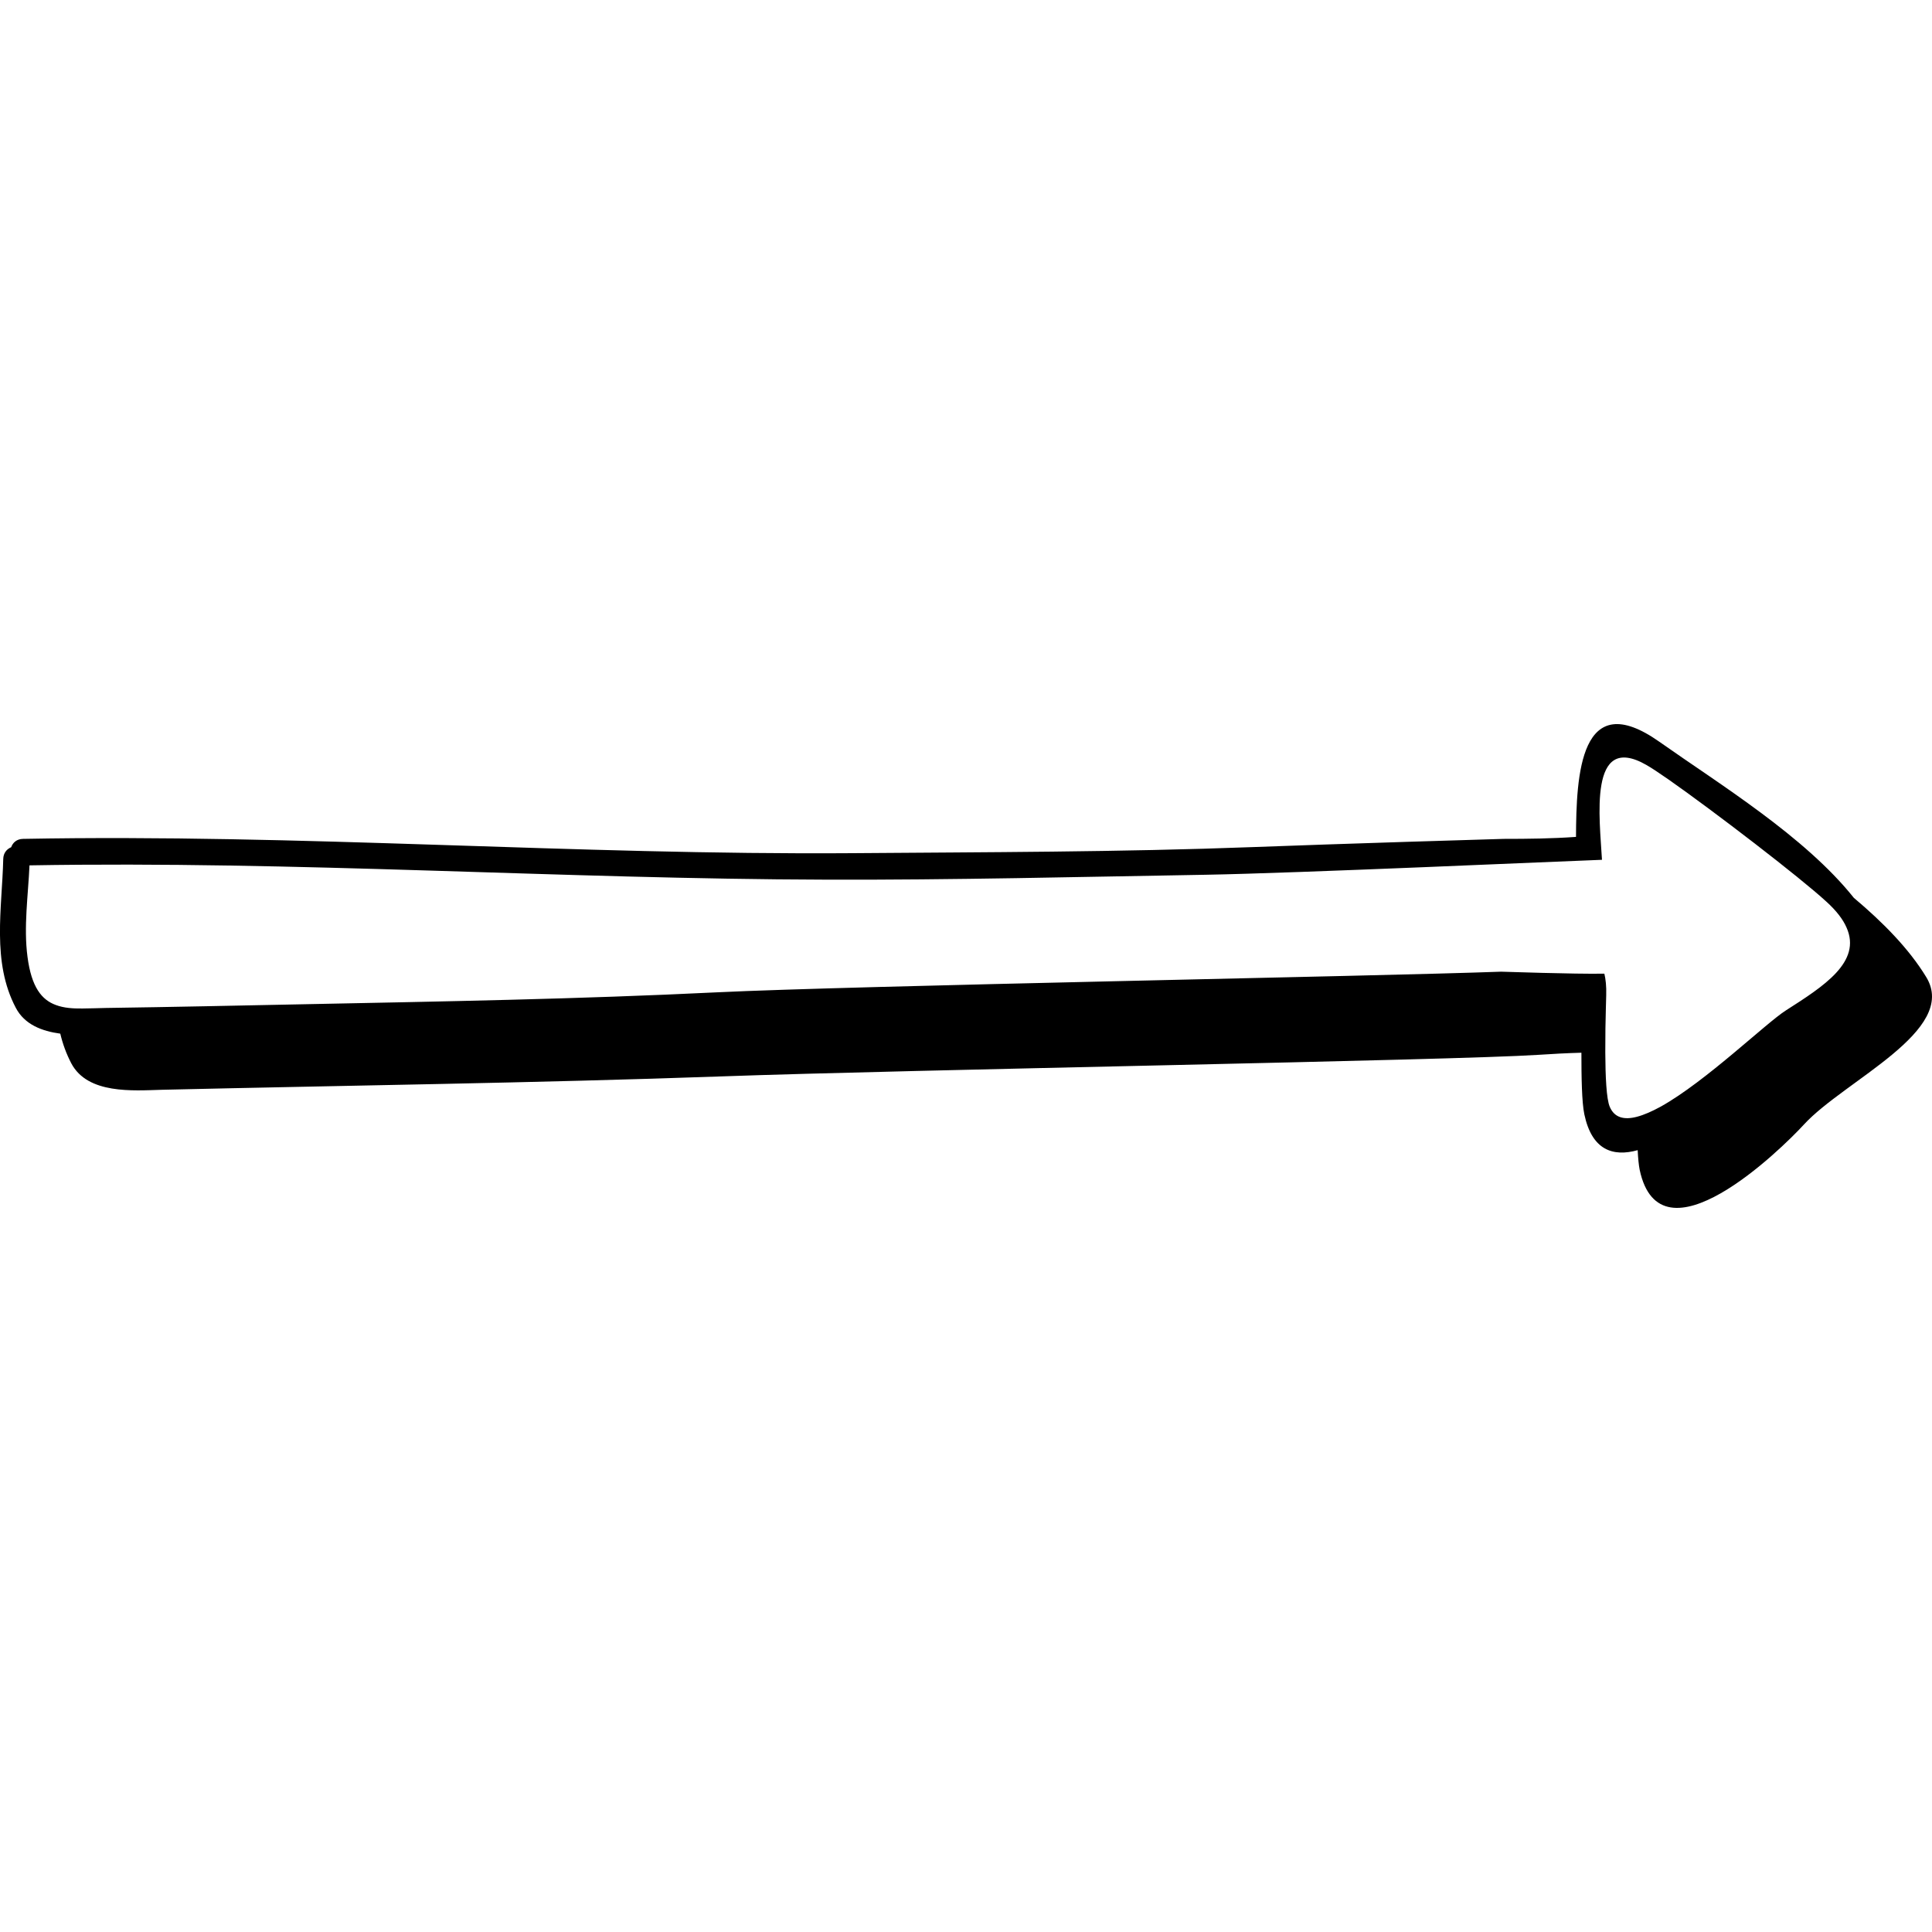
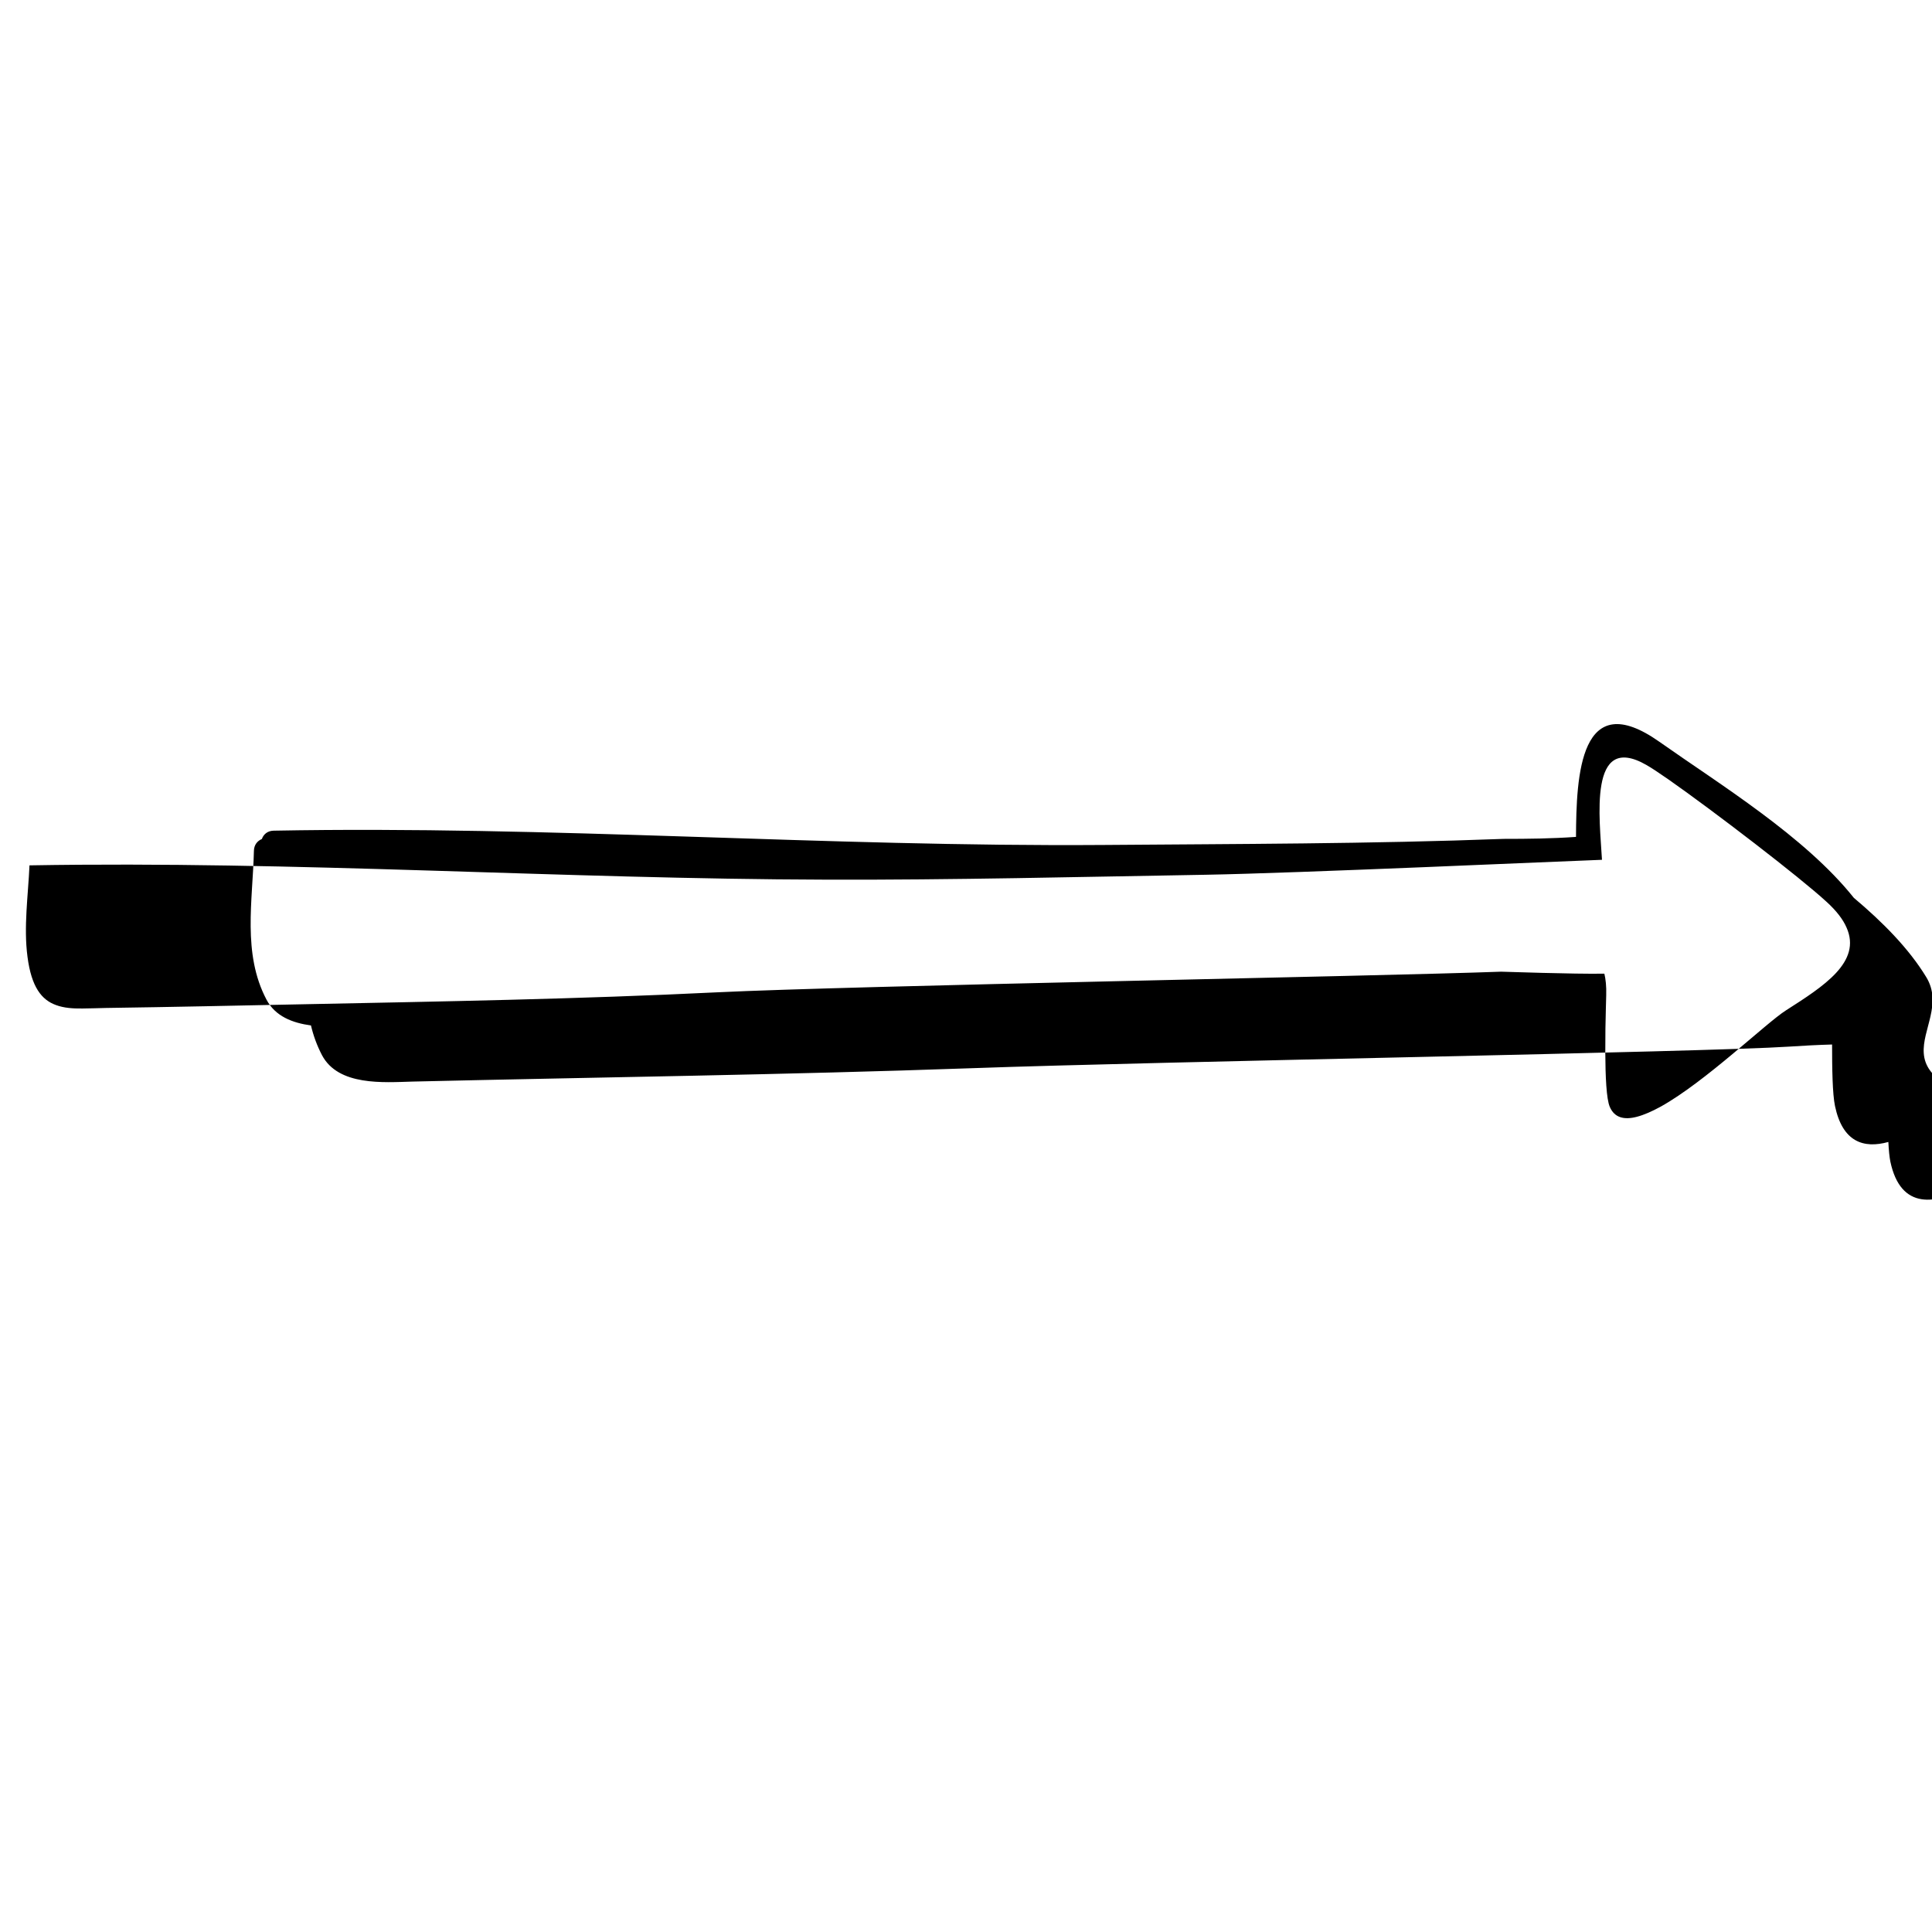
<svg xmlns="http://www.w3.org/2000/svg" fill="#000000" height="800px" width="800px" version="1.1" id="Capa_1" viewBox="0 0 145.911 145.911" xml:space="preserve">
  <g>
-     <path d="M145.477,73.795c-1.301-2.14-3.262-4.13-5.471-5.99c-3.701-4.64-10.131-8.57-14.68-11.78c-6-4.24-6.281,2.54-6.301,7.18   c-1.82,0.13-3.641,0.15-5.459,0.15c-0.262,0-12.941,0.39-18.932,0.62c-10.068,0.38-20.199,0.38-30.279,0.46   c-20.879,0.15-41.74-1.47-62.619-1.08c-0.48,0.01-0.771,0.29-0.891,0.63c-0.33,0.14-0.59,0.43-0.6,0.89   c-0.09,3.77-0.881,7.77,0.949,11.24c0.66,1.26,1.961,1.76,3.359,1.95c0.182,0.77,0.451,1.51,0.83,2.24c1.24,2.35,4.67,2.06,6.83,2   c14.08-0.33,28.16-0.51,42.23-1.01c14.18-0.51,55.371-1.21,61.74-1.63c1.029-0.07,2.18-0.13,3.25-0.16   c0,1.82,0.029,3.74,0.221,4.65c0.57,2.71,2.16,3.23,4.029,2.71c0.029,0.61,0.08,1.12,0.15,1.48c1.561,7.36,10.629-1.48,12.41-3.421   C139.286,81.605,147.936,77.835,145.477,73.795z M123.616,84.345c-0.959,0.25-1.689,0.07-2.039-0.75c-0.26-0.59-0.33-2.33-0.34-4.1   c0-0.62,0.01-1.25,0.01-1.83c0.02-1.12,0.049-2.07,0.059-2.5c0.021-0.68-0.039-1.21-0.139-1.63c-2.391,0.04-7.57-0.15-7.801-0.15   c-9.449,0.35-48.959,1.06-59.25,1.56c-10.389,0.51-20.799,0.69-31.199,0.9c-4.971,0.1-9.939,0.21-14.92,0.28   c-0.621,0.01-1.221,0.04-1.77,0.04c-0.74,0.01-1.41-0.04-2-0.26c-1.08-0.39-1.852-1.35-2.15-3.64c-0.301-2.25,0.049-4.64,0.15-6.91   c20.078-0.35,40.129,1.03,60.209,1.08c9.529,0.03,19.08-0.21,28.609-0.37c6.91-0.12,27.06-1.03,29.941-1.13   c-0.16-3.03-1.07-9.7,3.359-7.16c0.369,0.21,0.959,0.6,1.689,1.11c3.4,2.38,9.941,7.4,11.91,9.22c0.76,0.69,1.25,1.34,1.51,1.94   c1.17,2.61-1.74,4.45-4.57,6.26c-1.5,0.95-6.049,5.37-9.459,7.27C124.766,83.935,124.157,84.205,123.616,84.345z" />
+     <path d="M145.477,73.795c-1.301-2.14-3.262-4.13-5.471-5.99c-3.701-4.64-10.131-8.57-14.68-11.78c-6-4.24-6.281,2.54-6.301,7.18   c-1.82,0.13-3.641,0.15-5.459,0.15c-10.068,0.38-20.199,0.38-30.279,0.46   c-20.879,0.15-41.74-1.47-62.619-1.08c-0.48,0.01-0.771,0.29-0.891,0.63c-0.33,0.14-0.59,0.43-0.6,0.89   c-0.09,3.77-0.881,7.77,0.949,11.24c0.66,1.26,1.961,1.76,3.359,1.95c0.182,0.77,0.451,1.51,0.83,2.24c1.24,2.35,4.67,2.06,6.83,2   c14.08-0.33,28.16-0.51,42.23-1.01c14.18-0.51,55.371-1.21,61.74-1.63c1.029-0.07,2.18-0.13,3.25-0.16   c0,1.82,0.029,3.74,0.221,4.65c0.57,2.71,2.16,3.23,4.029,2.71c0.029,0.61,0.08,1.12,0.15,1.48c1.561,7.36,10.629-1.48,12.41-3.421   C139.286,81.605,147.936,77.835,145.477,73.795z M123.616,84.345c-0.959,0.25-1.689,0.07-2.039-0.75c-0.26-0.59-0.33-2.33-0.34-4.1   c0-0.62,0.01-1.25,0.01-1.83c0.02-1.12,0.049-2.07,0.059-2.5c0.021-0.68-0.039-1.21-0.139-1.63c-2.391,0.04-7.57-0.15-7.801-0.15   c-9.449,0.35-48.959,1.06-59.25,1.56c-10.389,0.51-20.799,0.69-31.199,0.9c-4.971,0.1-9.939,0.21-14.92,0.28   c-0.621,0.01-1.221,0.04-1.77,0.04c-0.74,0.01-1.41-0.04-2-0.26c-1.08-0.39-1.852-1.35-2.15-3.64c-0.301-2.25,0.049-4.64,0.15-6.91   c20.078-0.35,40.129,1.03,60.209,1.08c9.529,0.03,19.08-0.21,28.609-0.37c6.91-0.12,27.06-1.03,29.941-1.13   c-0.16-3.03-1.07-9.7,3.359-7.16c0.369,0.21,0.959,0.6,1.689,1.11c3.4,2.38,9.941,7.4,11.91,9.22c0.76,0.69,1.25,1.34,1.51,1.94   c1.17,2.61-1.74,4.45-4.57,6.26c-1.5,0.95-6.049,5.37-9.459,7.27C124.766,83.935,124.157,84.205,123.616,84.345z" />
  </g>
</svg>